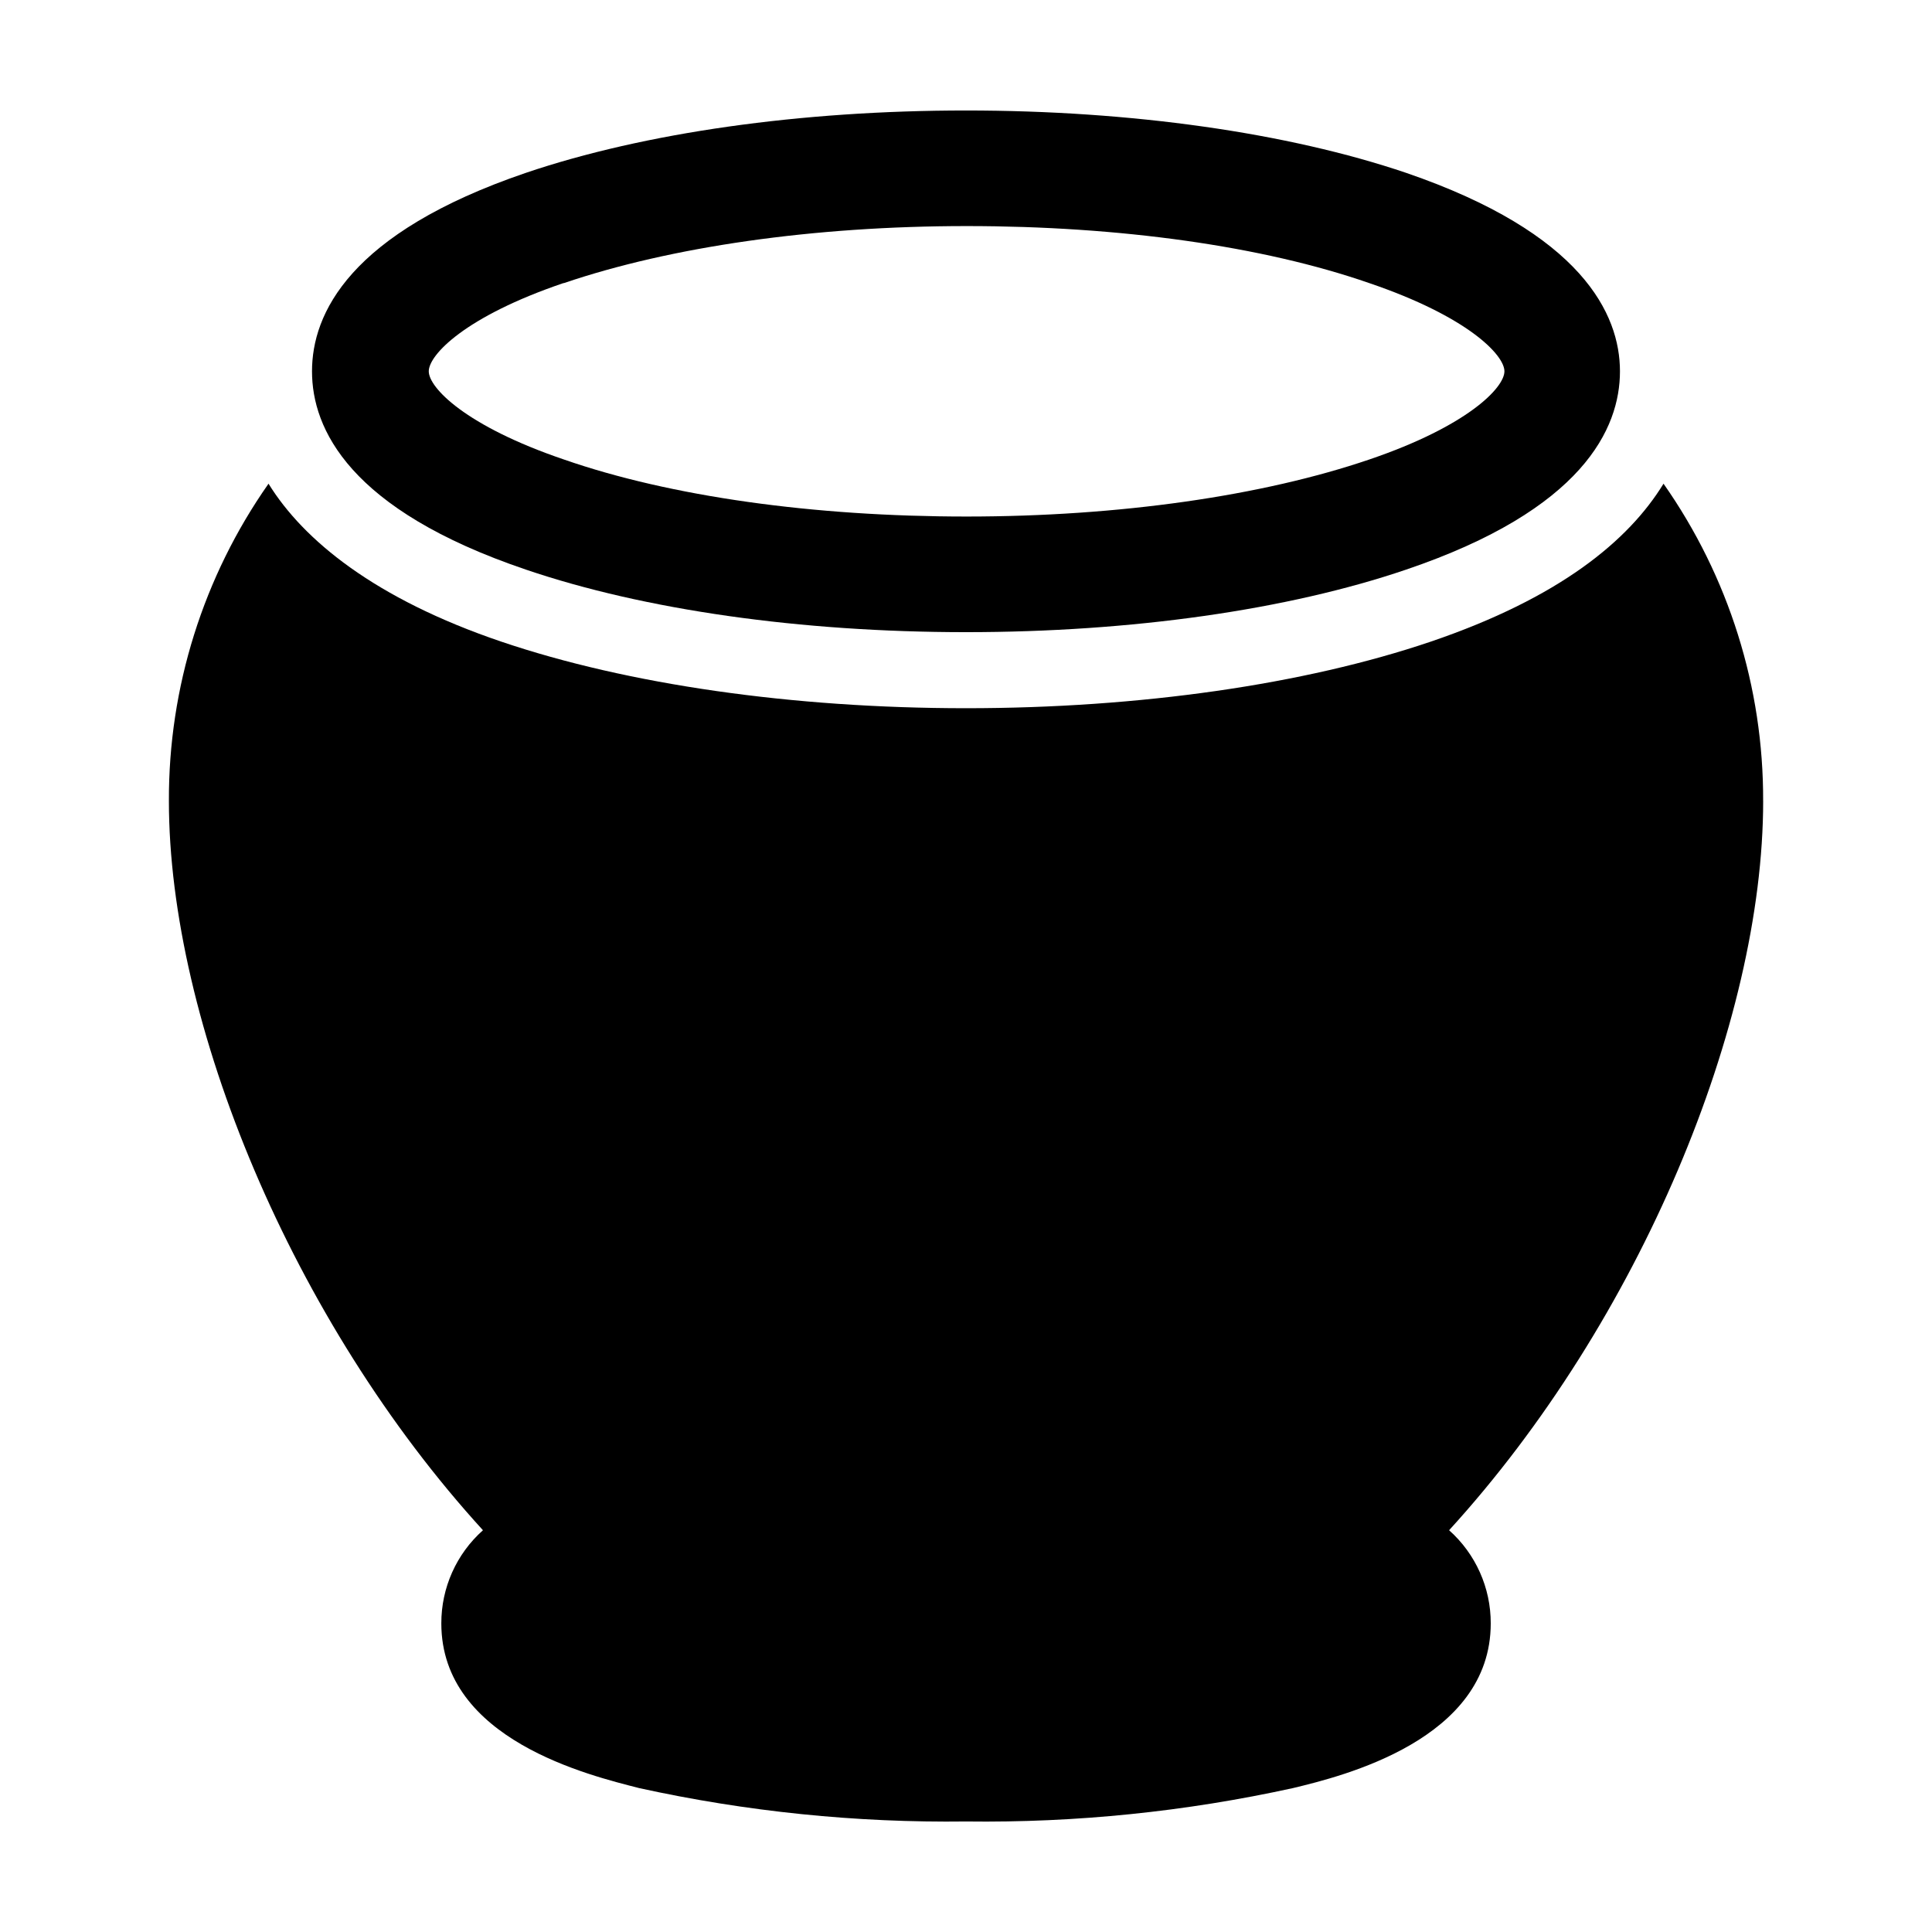
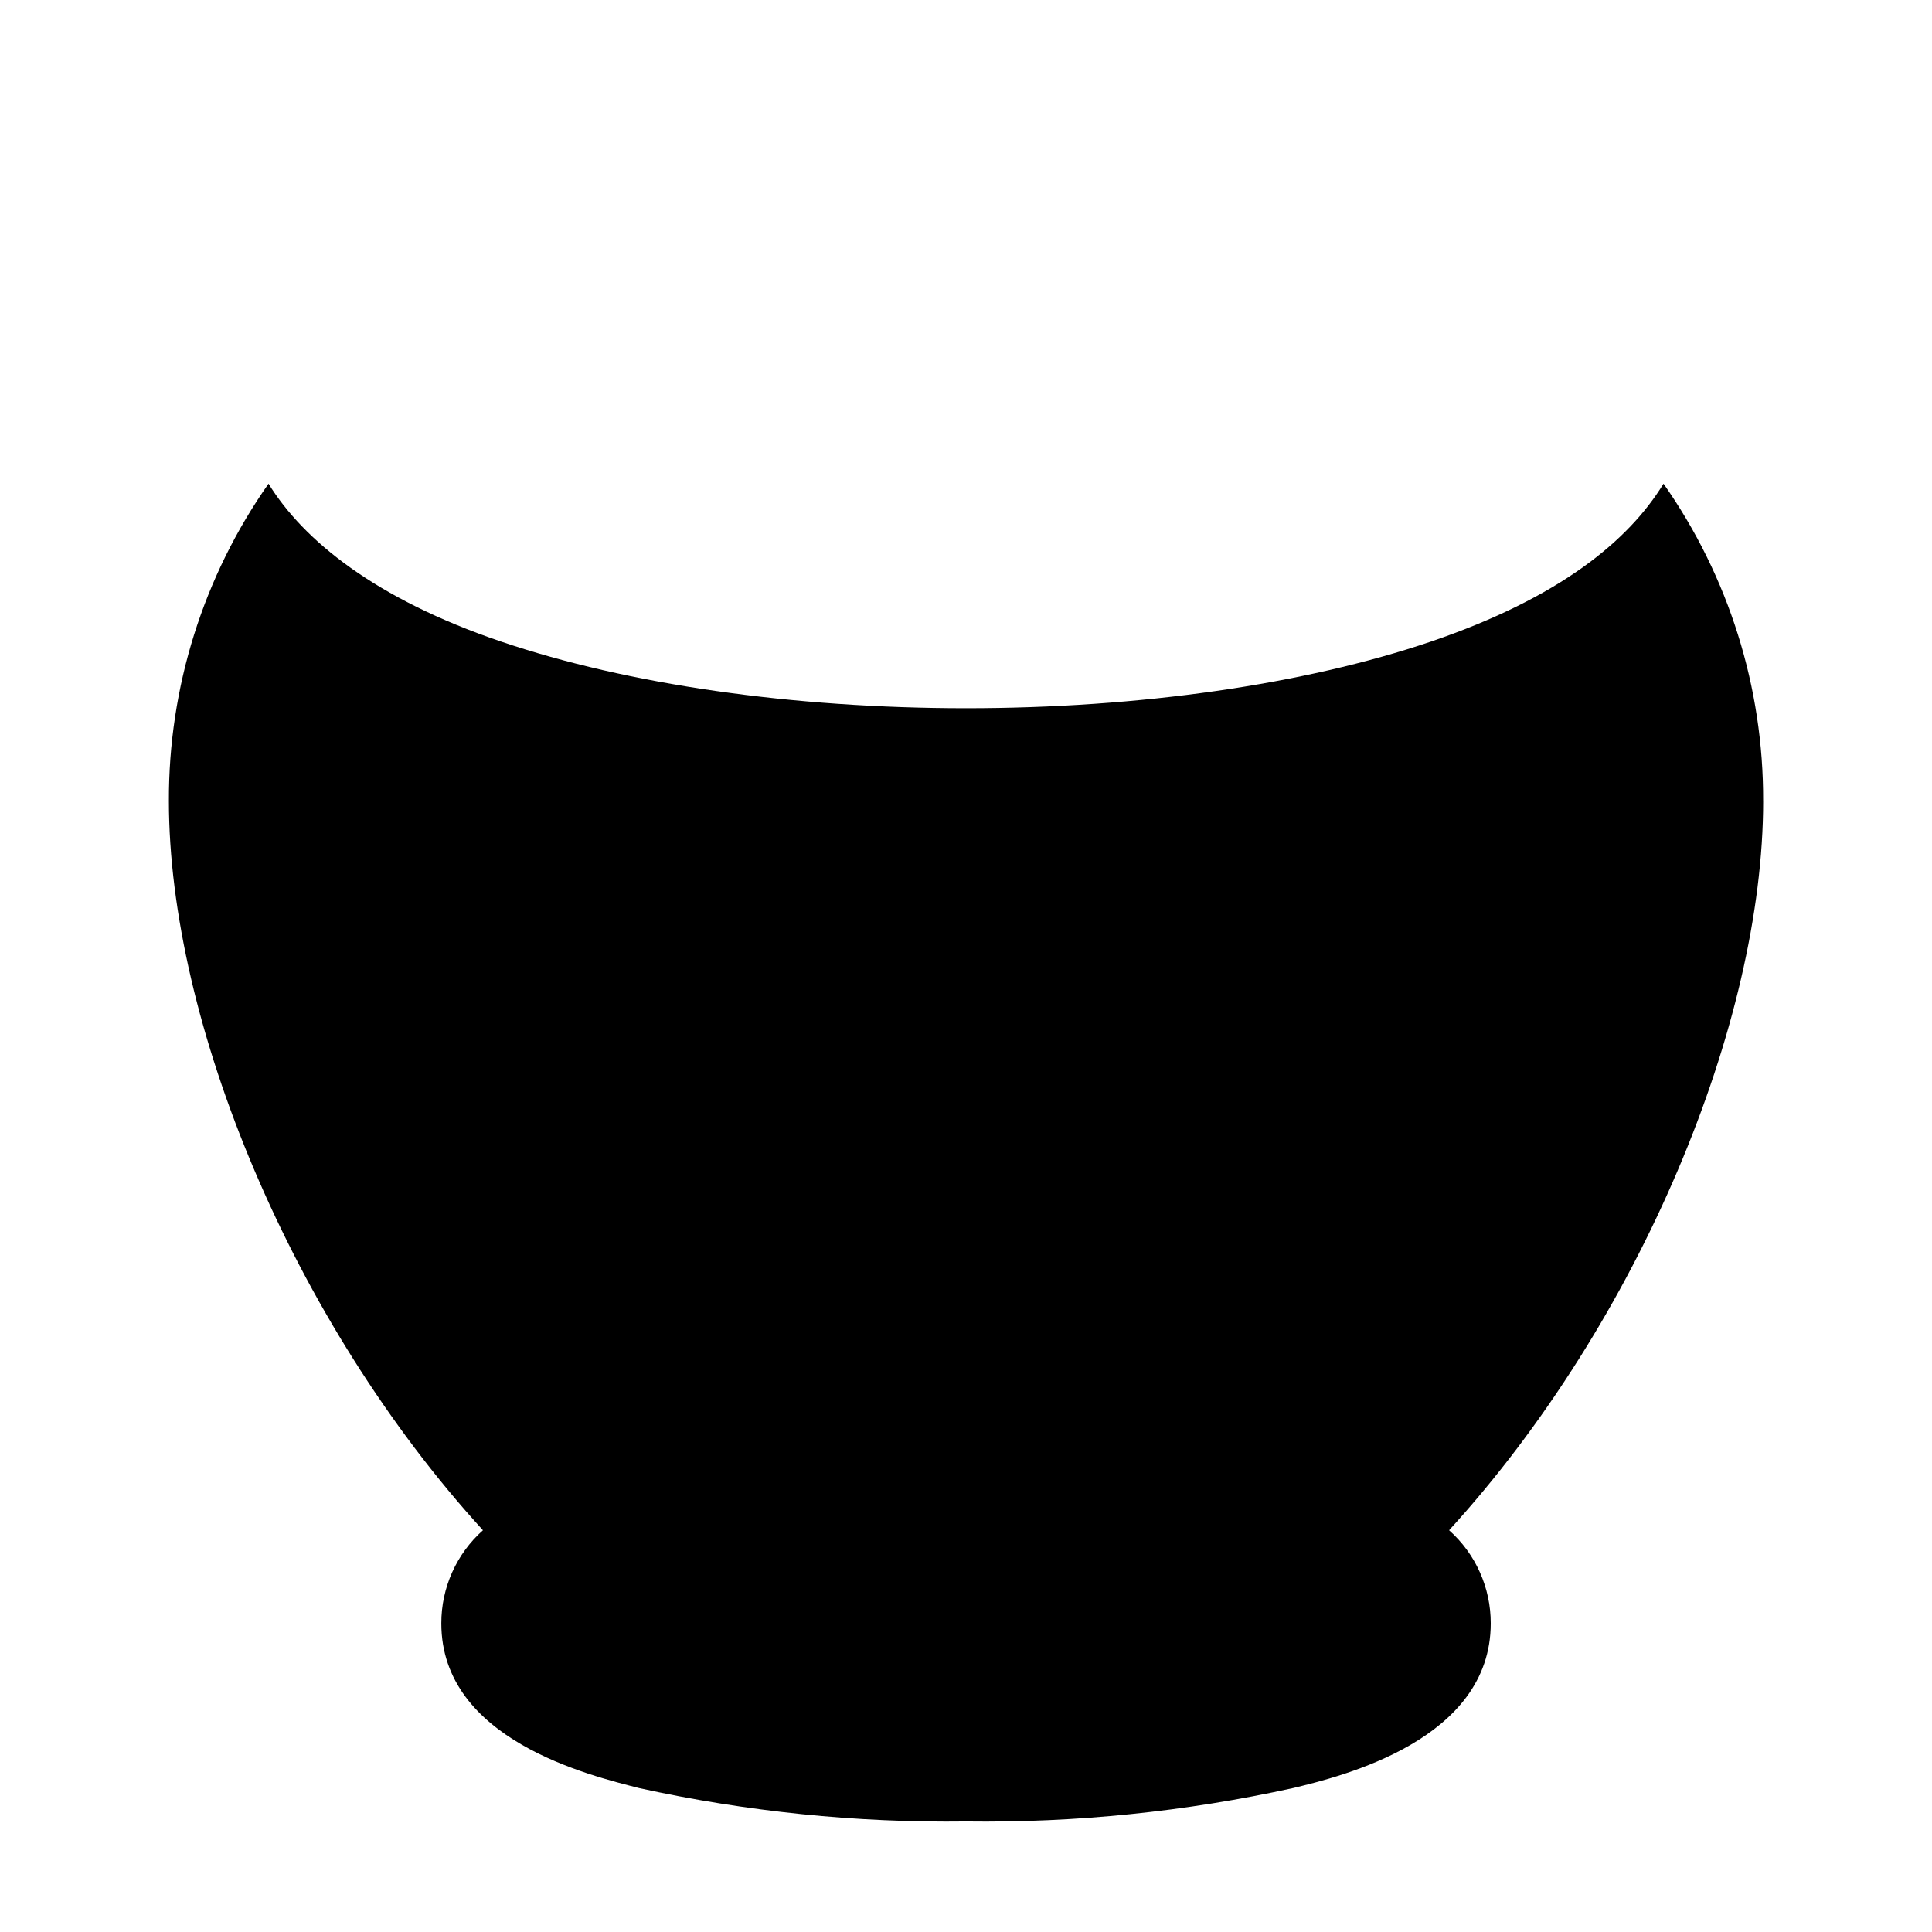
<svg xmlns="http://www.w3.org/2000/svg" fill="#000000" width="800px" height="800px" version="1.1" viewBox="144 144 512 512">
  <g>
    <path d="m611.25 356.27c0.109-30.086-9.117-59.465-26.398-84.086-9.27 15.113-27.508 30.23-61.715 41.867-33.453 11.336-77.133 17.633-123.13 17.633-45.996 0-89.68-6.297-123.13-17.633-33.453-11.336-52.445-26.852-61.715-41.867-17.285 24.621-26.508 54-26.402 84.086 0 58.594 32.648 137.84 83.23 193.26v-0.004c-7.039 6.273-11.059 15.262-11.035 24.688 0 30.883 39.398 40.305 52.348 43.629v0.004c28.469 6.258 57.559 9.234 86.707 8.863 29.145 0.371 58.238-2.606 86.703-8.863 12.949-3.125 52.348-12.746 52.348-43.629v-0.004c0.023-9.426-3.992-18.414-11.035-24.688 50.582-55.418 83.23-134.41 83.23-193.26z" />
-     <path d="m283.37 294.95c31.387 10.684 72.801 16.578 116.63 16.578s85.246-5.894 116.63-16.574c46.852-15.871 56.676-37.387 56.676-52.551s-10.078-36.625-56.68-52.598c-31.387-10.629-72.801-16.523-116.63-16.523-43.832 0-85.246 5.894-116.63 16.523-46.855 15.973-56.68 37.383-56.68 52.598s9.824 36.68 56.68 52.547zm10.078-75.926c28.266-9.621 66.148-15.113 106.71-15.113s78.441 5.289 106.71 15.113c26.098 8.867 35.82 19.043 35.82 23.375 0 4.332-9.723 14.508-35.82 23.375-28.266 9.621-66.148 15.113-106.71 15.113s-78.441-5.289-106.71-15.113c-26.098-8.867-35.82-19.043-35.82-23.375-0.004-4.328 9.57-14.504 35.668-23.371z" />
  </g>
</svg>